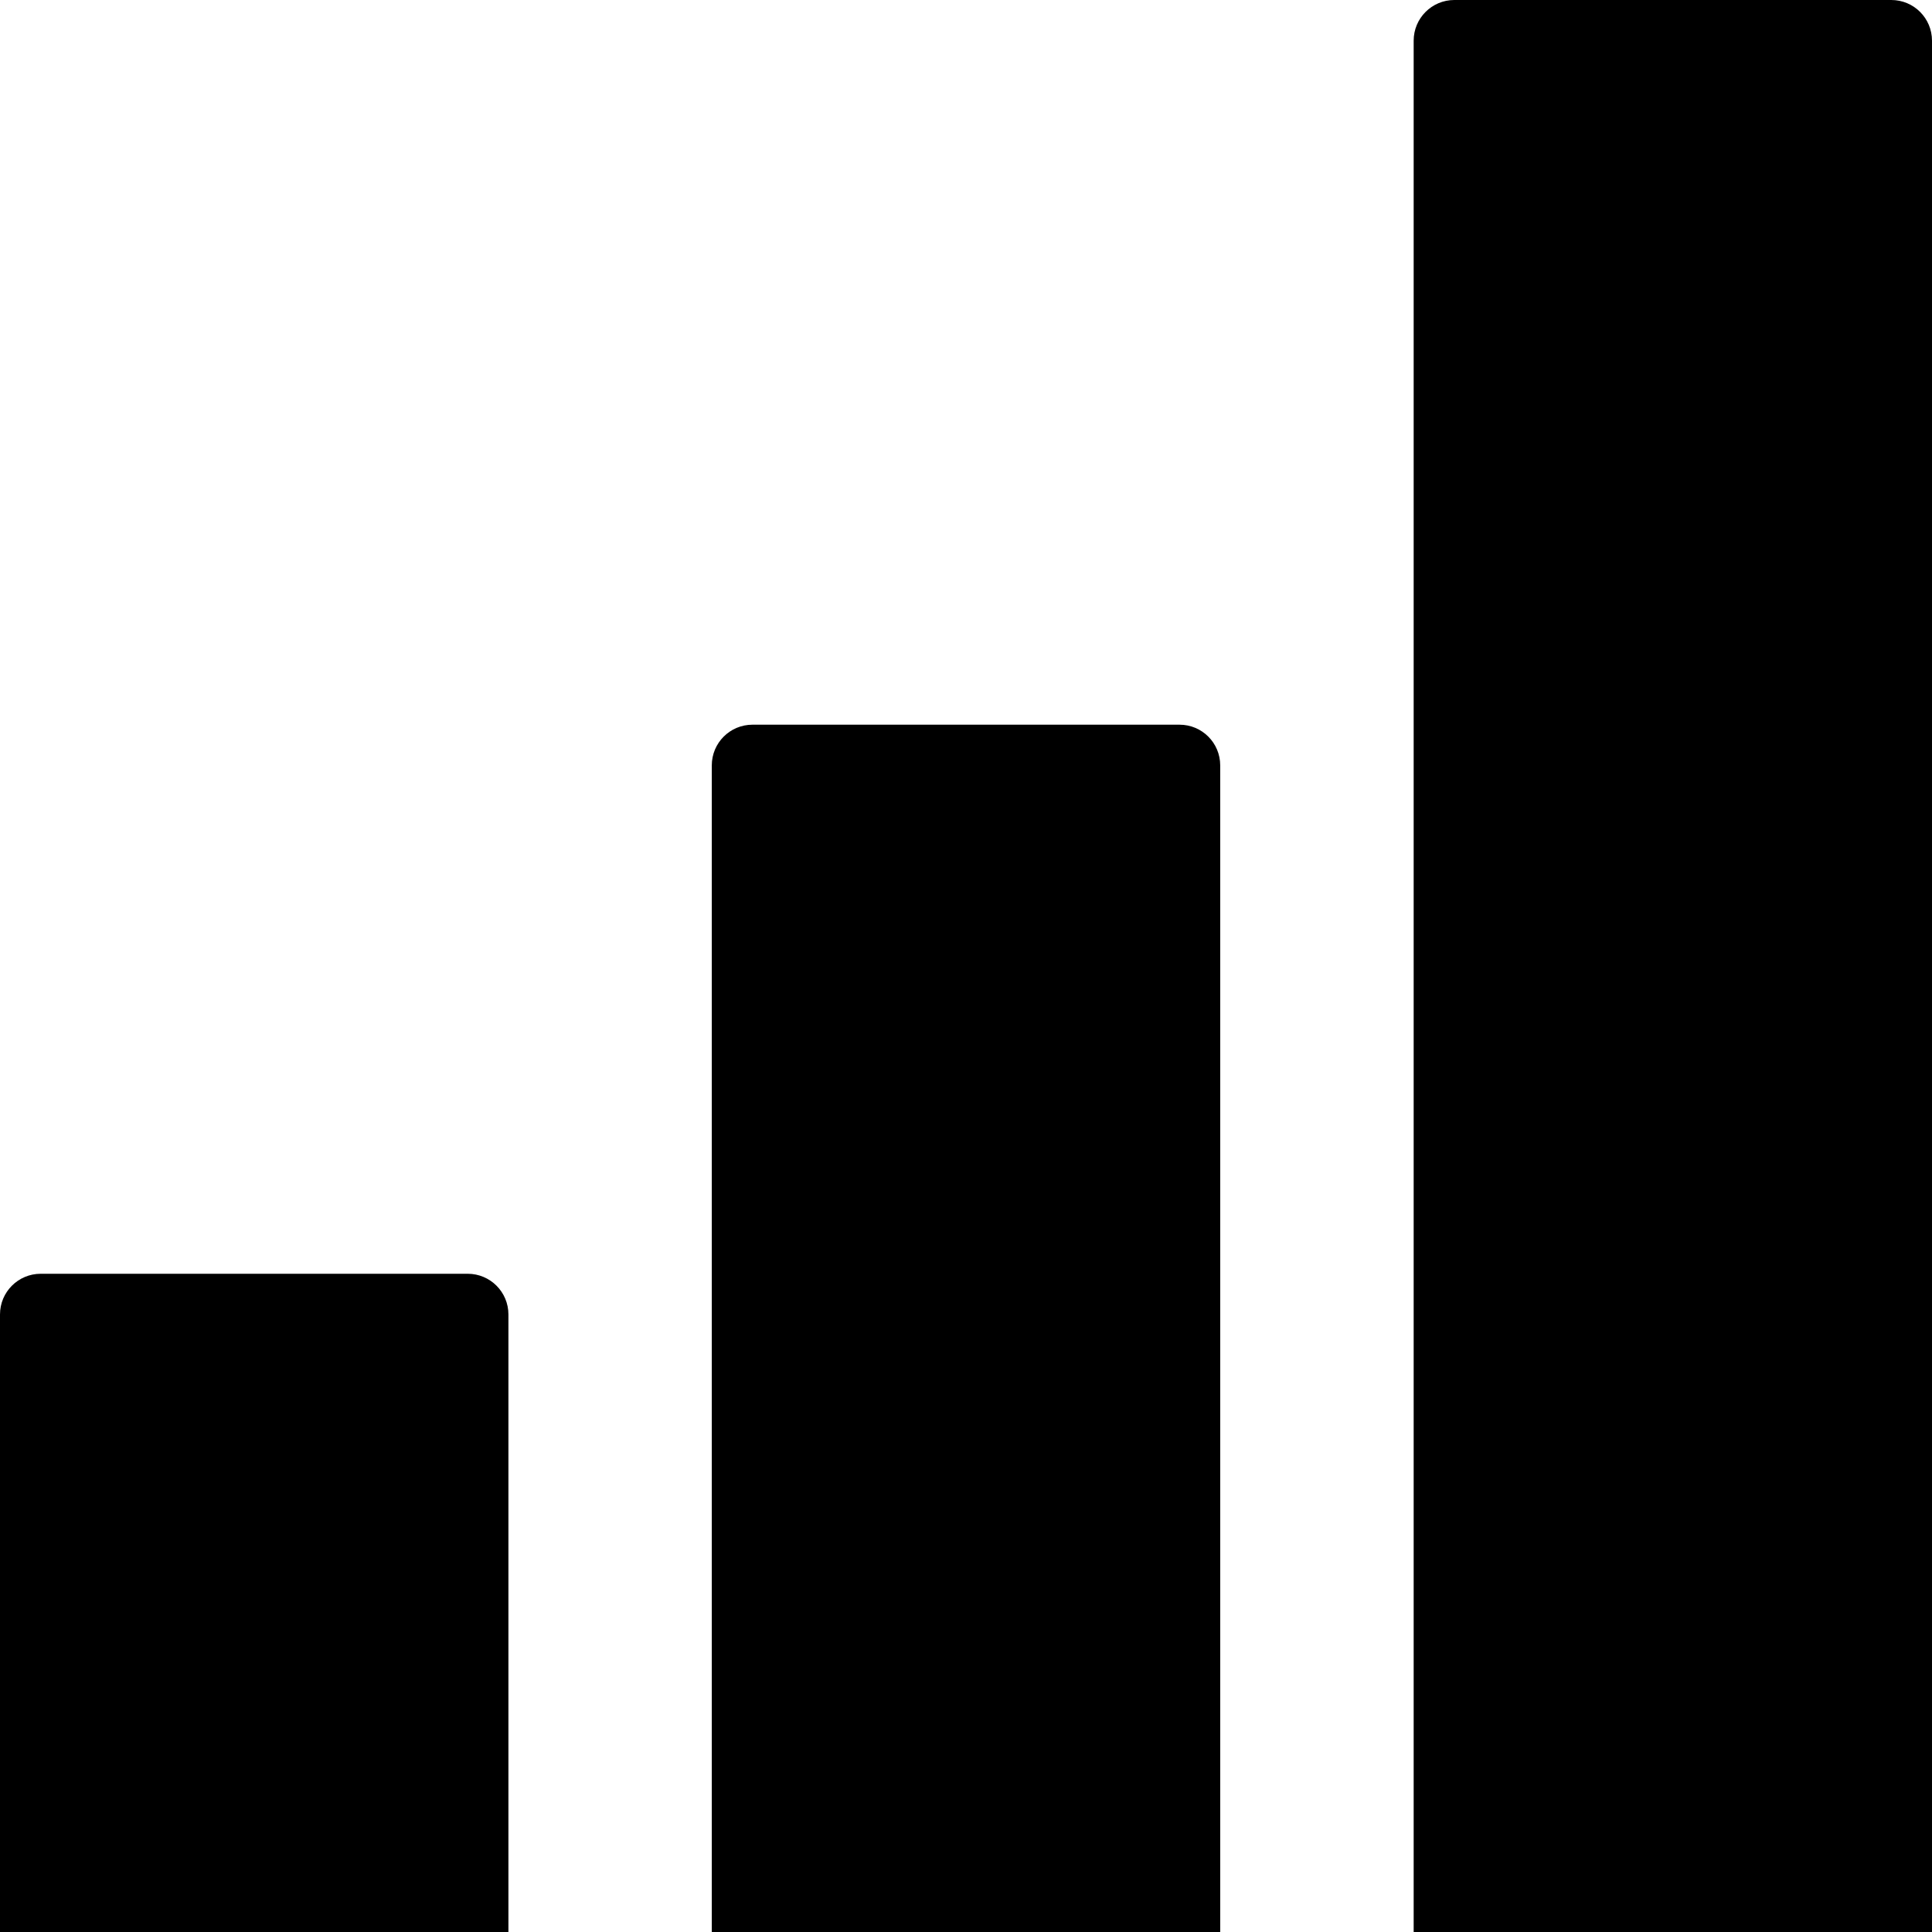
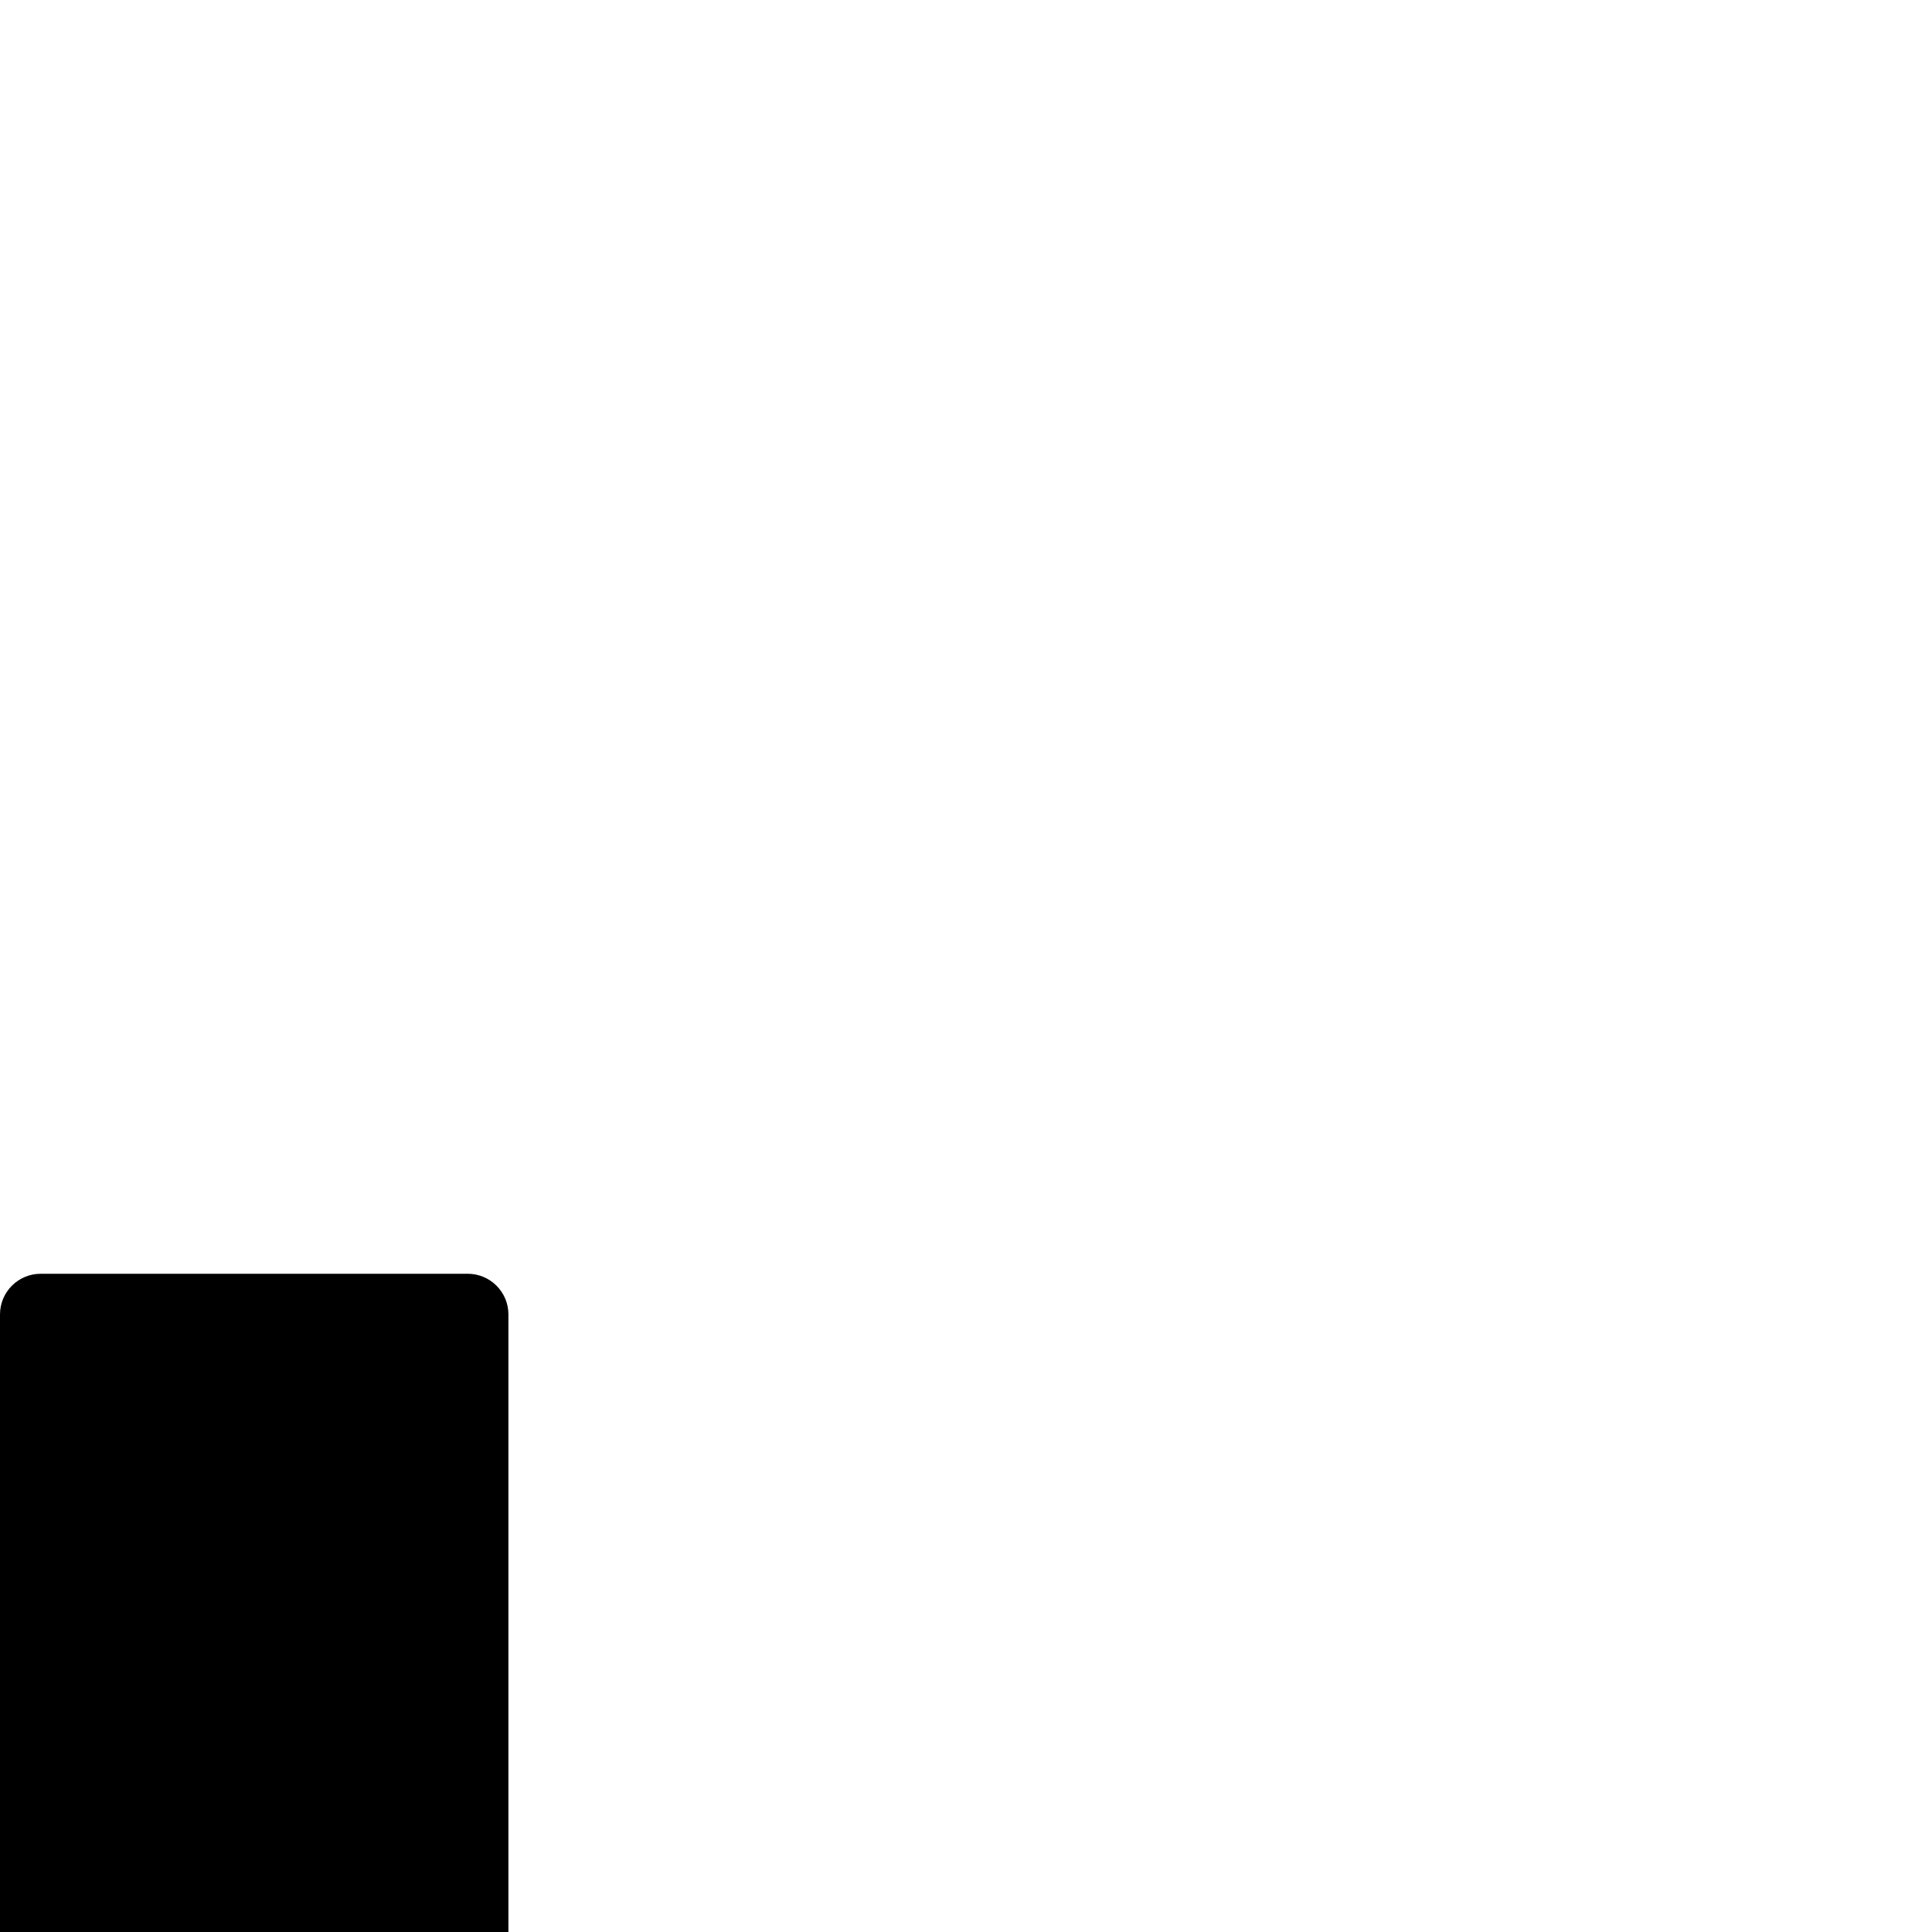
<svg xmlns="http://www.w3.org/2000/svg" viewBox="0 0 90.00 90.00" data-guides="{&quot;vertical&quot;:[],&quot;horizontal&quot;:[]}">
  <defs>
    <linearGradient id="tSvgGradient1f928e3d15" x1="6.036" x2="80.799" y1="106.453" y2="24.289" gradientUnits="userSpaceOnUse" gradientTransform="">
      <stop offset="0" stop-color="hsl(212.94,66.83%,39.02%)" stop-opacity="1" transform="translate(-5838, -5079)" />
      <stop offset="1" stop-color="hsl(212.94,66.81%,55.1%)" stop-opacity="1" transform="translate(-5838, -5079)" />
    </linearGradient>
    <linearGradient id="tSvgGradient14dd2cb41db" x1="6.037" x2="80.799" y1="106.453" y2="24.289" gradientUnits="userSpaceOnUse" gradientTransform="">
      <stop offset="0" stop-color="hsl(212.94,66.83%,39.02%)" stop-opacity="1" transform="translate(-5838, -5079)" />
      <stop offset="1" stop-color="hsl(212.94,66.81%,55.1%)" stop-opacity="1" transform="translate(-5838, -5079)" />
    </linearGradient>
    <linearGradient id="tSvgGradient12202cd214f" x1="6.037" x2="80.799" y1="106.453" y2="24.289" gradientUnits="userSpaceOnUse" gradientTransform="">
      <stop offset="0" stop-color="hsl(212.94,66.83%,39.02%)" stop-opacity="1" transform="translate(-5838, -5079)" />
      <stop offset="1" stop-color="hsl(212.94,66.81%,55.1%)" stop-opacity="1" transform="translate(-5838, -5079)" />
    </linearGradient>
  </defs>
-   <path fill="url(#tSvgGradient1f928e3d15)" stroke="none" fill-opacity="1" stroke-width="1" stroke-opacity="1" id="tSvgce3dc0c02b" title="Path 1" d="M67.748 0C66.702 0 65.854 0.848 65.854 1.895C65.854 36.119 65.854 70.344 65.854 104.569C65.854 105.615 66.702 106.463 67.748 106.463C74.534 106.463 81.32 106.463 88.105 106.463C89.152 106.463 90 105.615 90 104.569C90 70.344 90 36.119 90 1.895C90 0.848 89.152 0 88.105 0C81.32 0 74.534 0 67.748 0Z" />
-   <path fill="url(#tSvgGradient14dd2cb41db)" stroke="none" fill-opacity="1" stroke-width="1" stroke-opacity="1" id="tSvg11f001fd8dd" title="Path 2" d="M33.158 35.654C33.158 34.607 34.006 33.759 35.053 33.759C41.684 33.759 48.316 33.759 54.947 33.759C55.994 33.759 56.842 34.607 56.842 35.653C56.842 58.706 56.842 81.759 56.842 104.811C56.842 105.858 55.994 106.706 54.947 106.706C48.316 106.706 41.684 106.706 35.053 106.706C34.006 106.706 33.158 105.858 33.158 104.811C33.158 81.759 33.158 58.706 33.158 35.654Z" />
  <path fill="url(#tSvgGradient12202cd214f)" stroke="none" fill-opacity="1" stroke-width="1" stroke-opacity="1" id="tSvgc408cecb06" title="Path 3" d="M0 61.232C0 60.186 0.848 59.337 1.895 59.337C8.526 59.337 15.158 59.337 21.789 59.337C22.836 59.337 23.684 60.186 23.684 61.232C23.684 75.759 23.684 90.285 23.684 104.811C23.684 105.858 22.836 106.706 21.789 106.706C15.158 106.706 8.526 106.706 1.895 106.706C0.848 106.706 0 105.858 0 104.811C0 90.285 0 75.759 0 61.232Z" />
</svg>